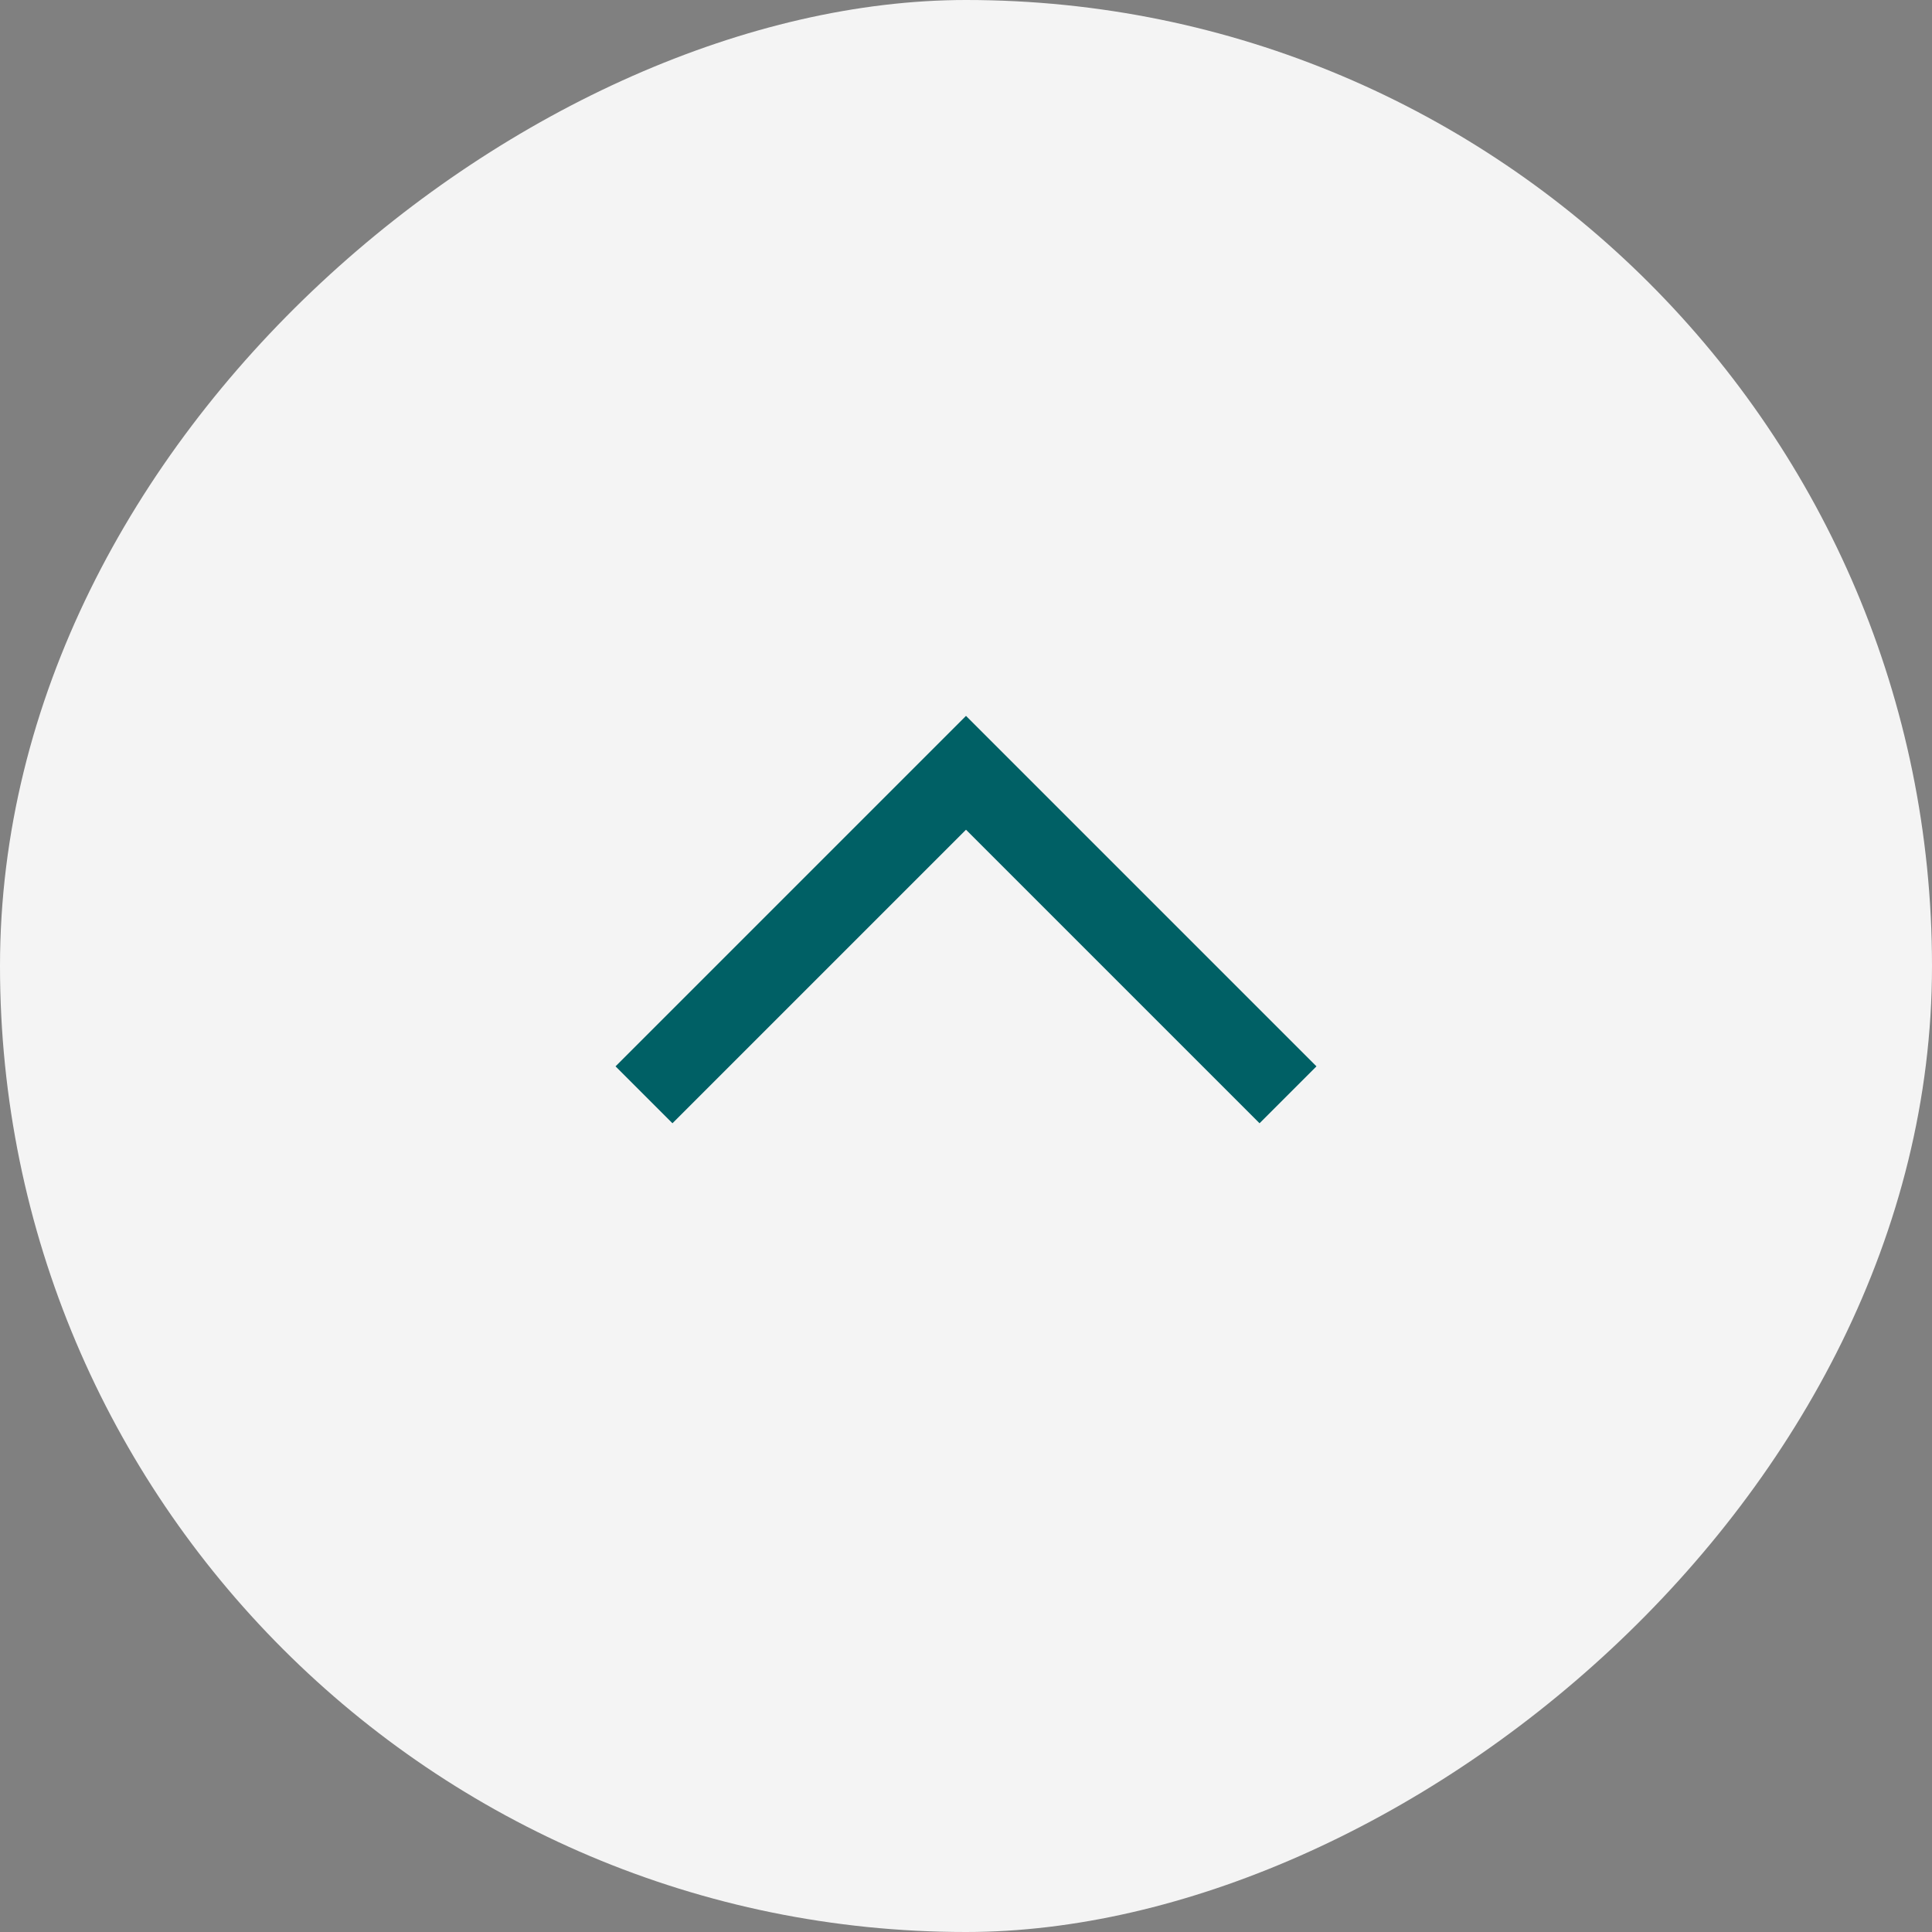
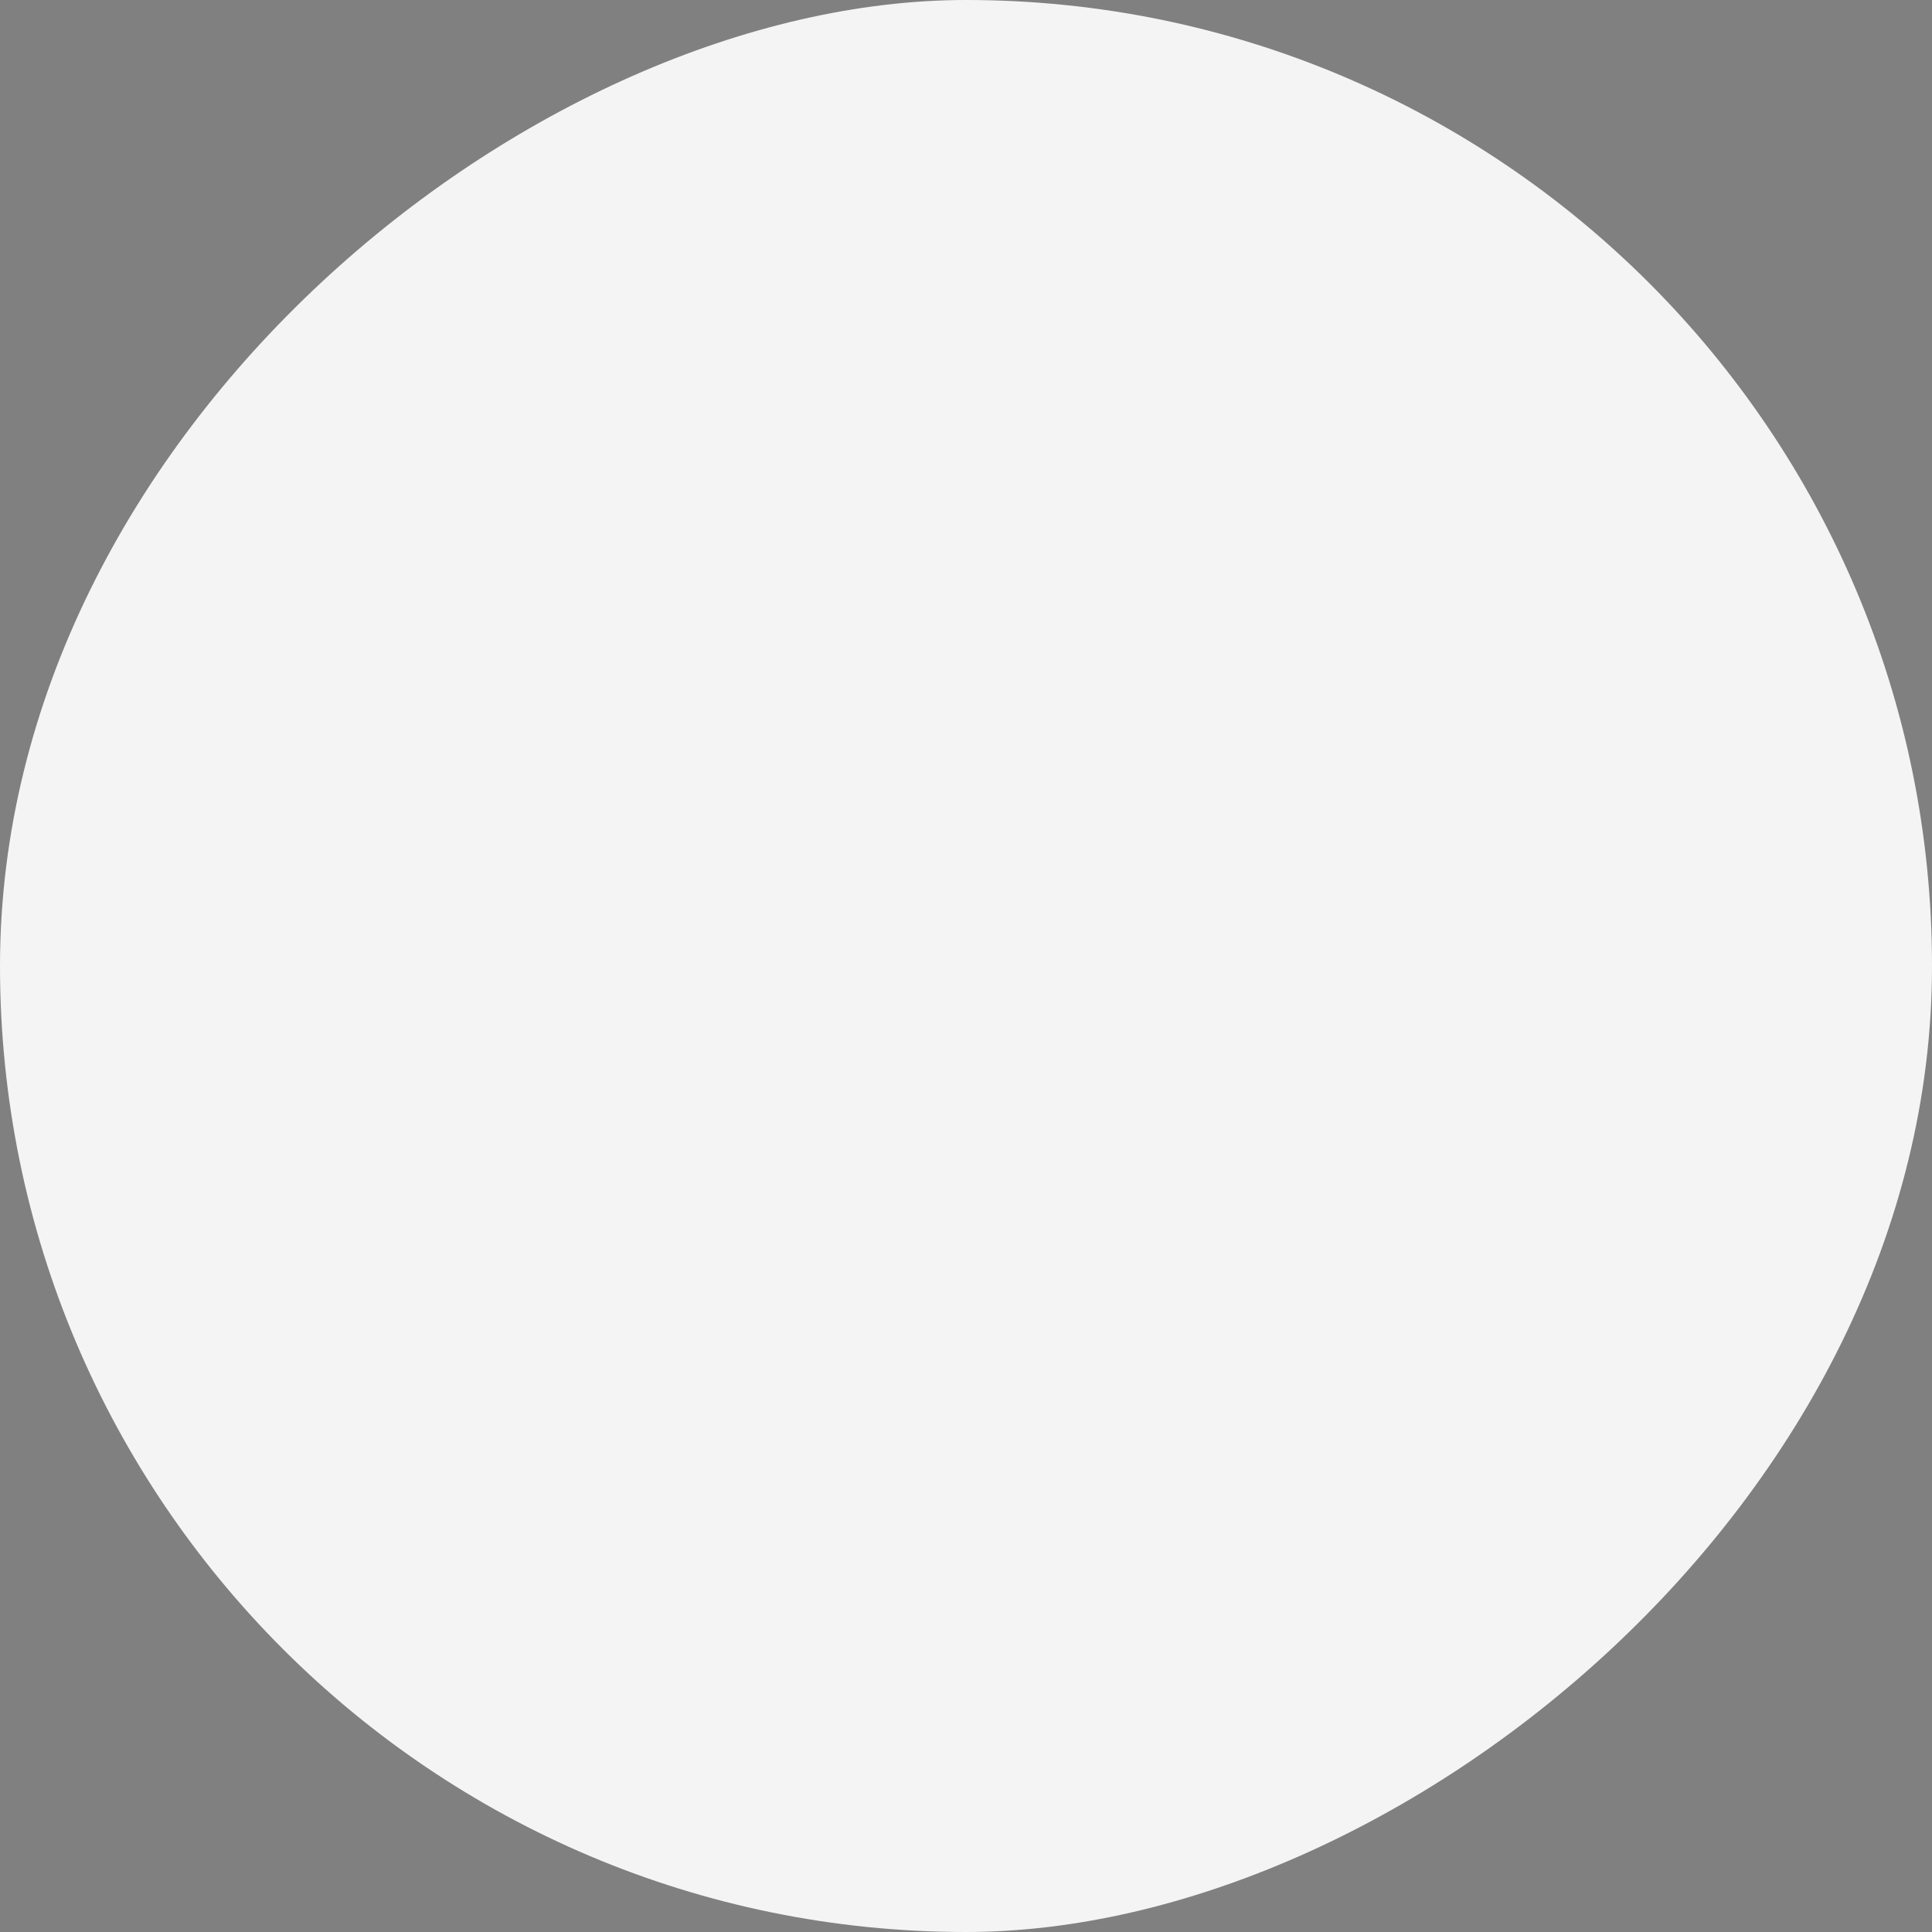
<svg xmlns="http://www.w3.org/2000/svg" width="48" height="48" viewBox="0 0 48 48" fill="none">
  <rect x="0" y="0" width="48" height="48" fill="#808080" stroke="none" />
  <rect y="48" width="48" height="48" rx="24" transform="rotate(-90 0 48)" fill="#F4F4F4" />
-   <path d="M16 27.2L24 19.2L32 27.2" stroke="#006065" stroke-width="2" />
</svg>